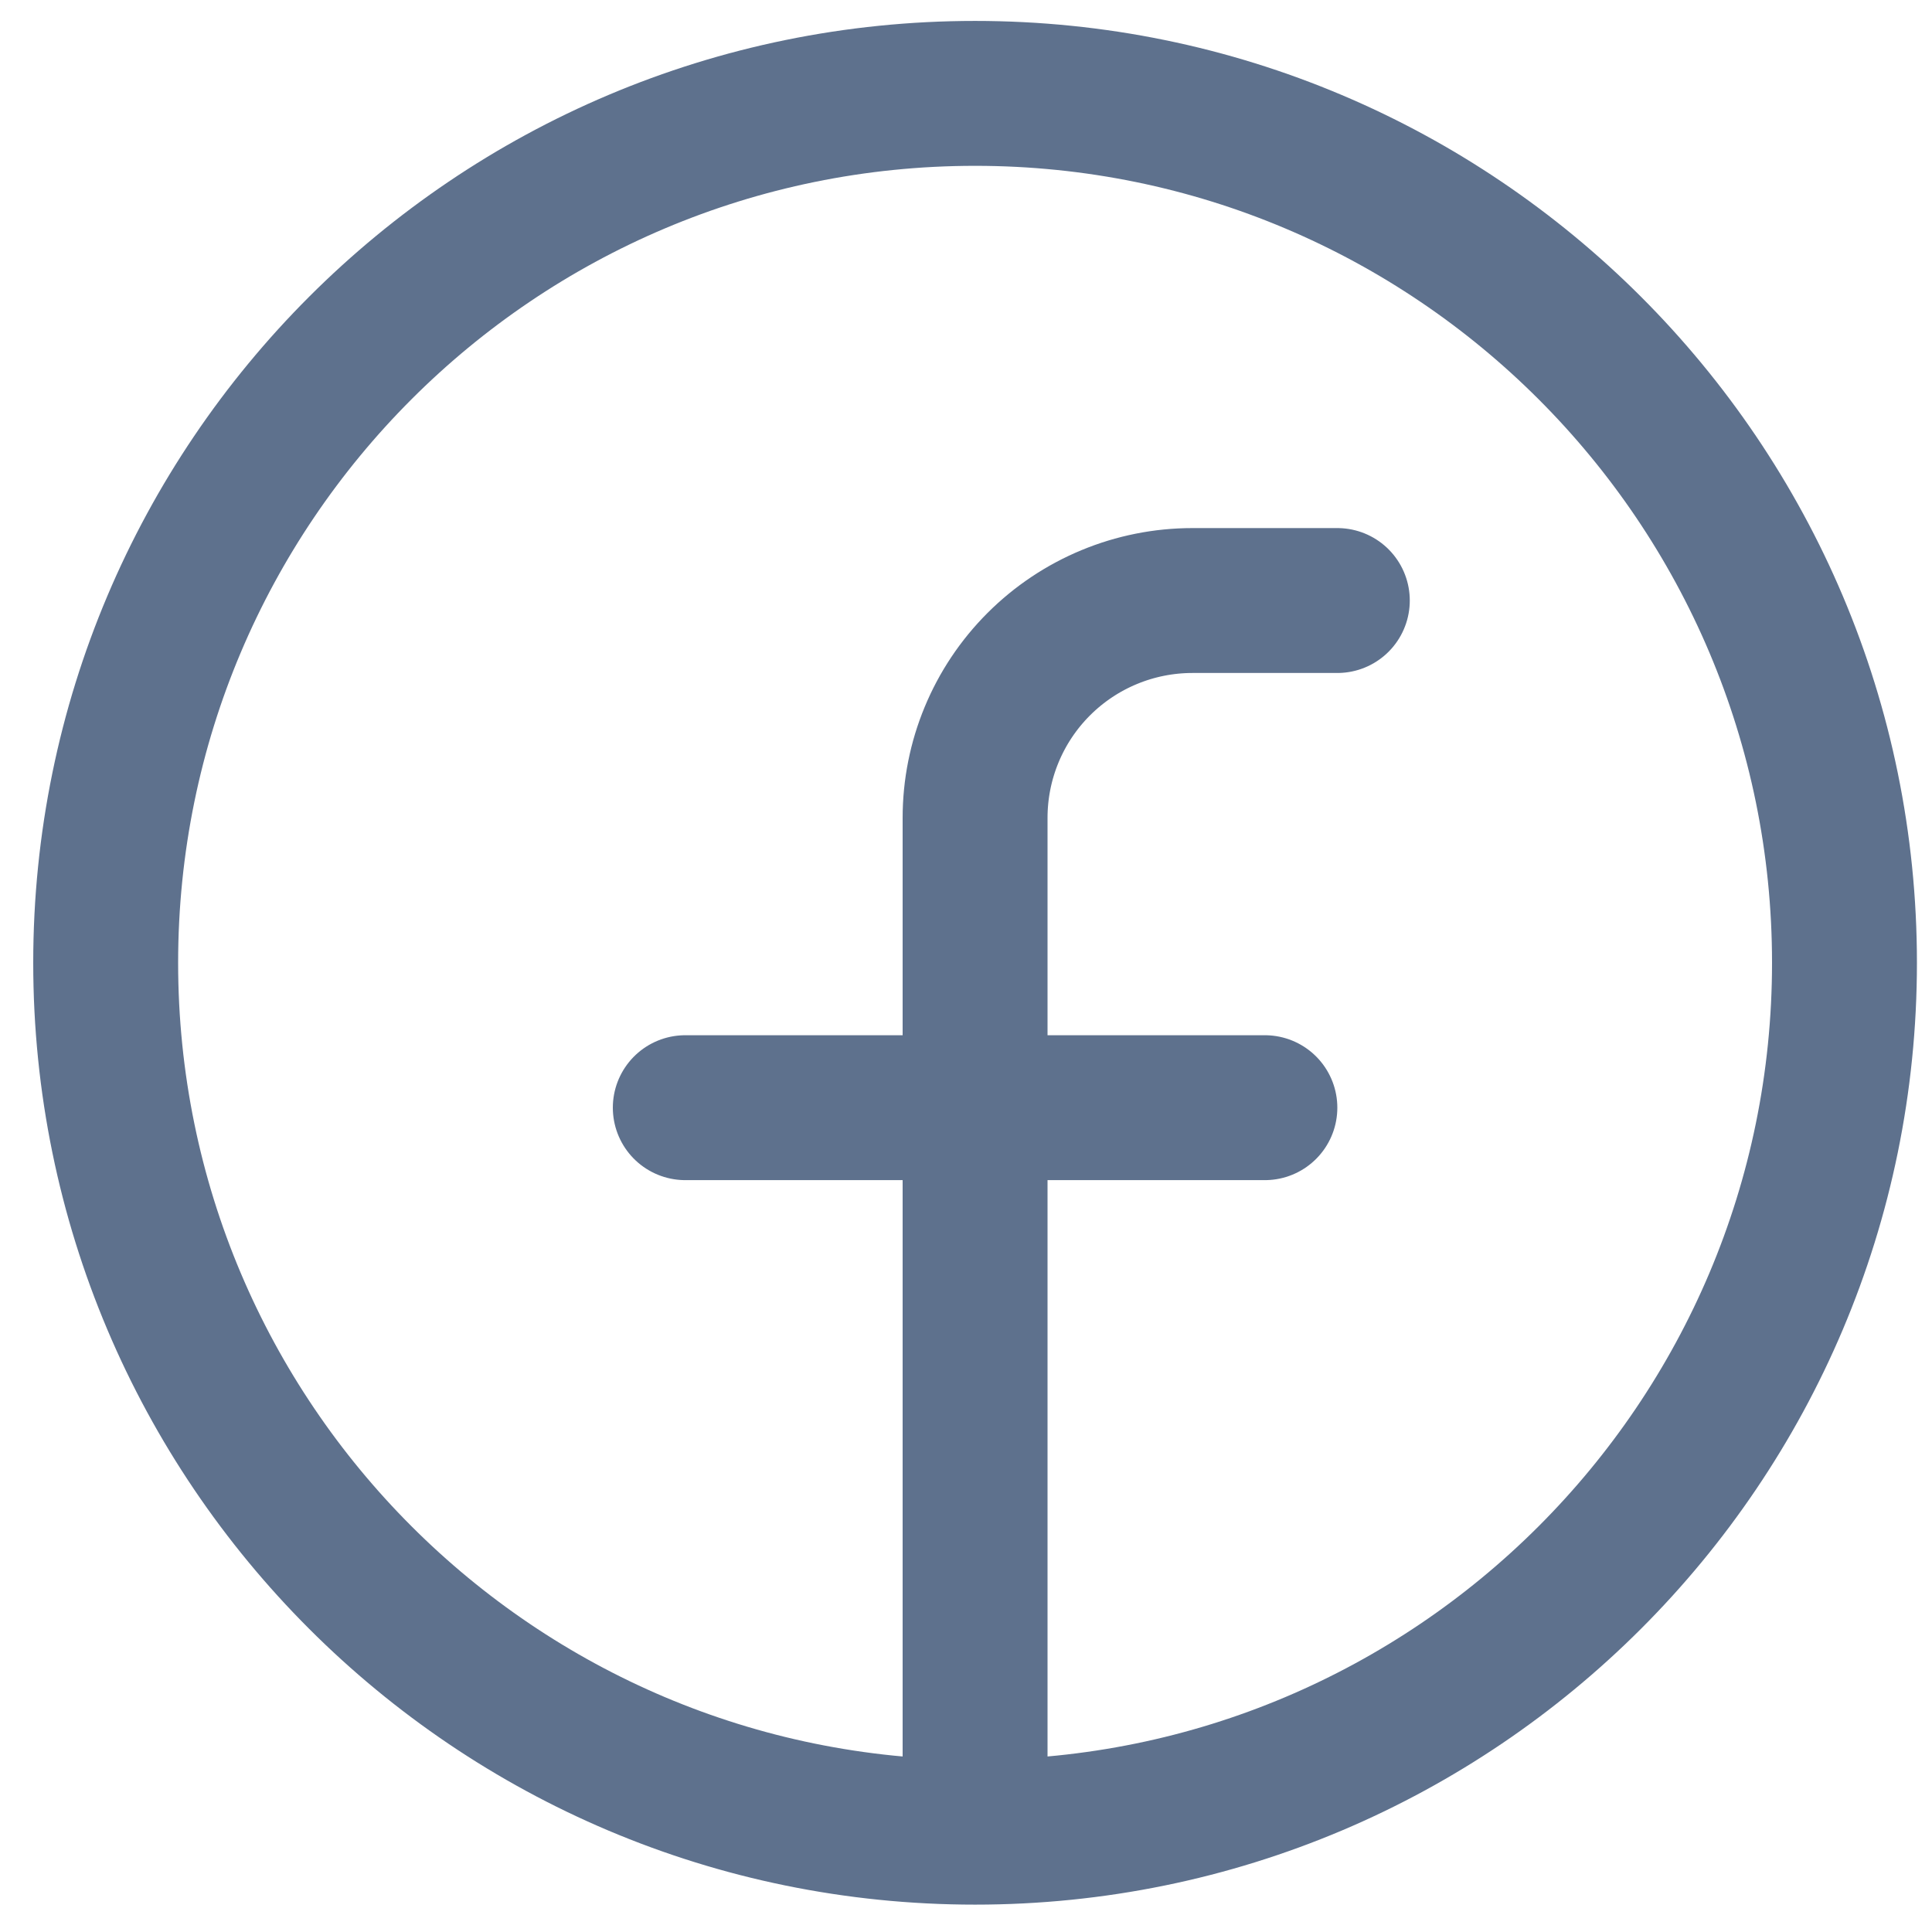
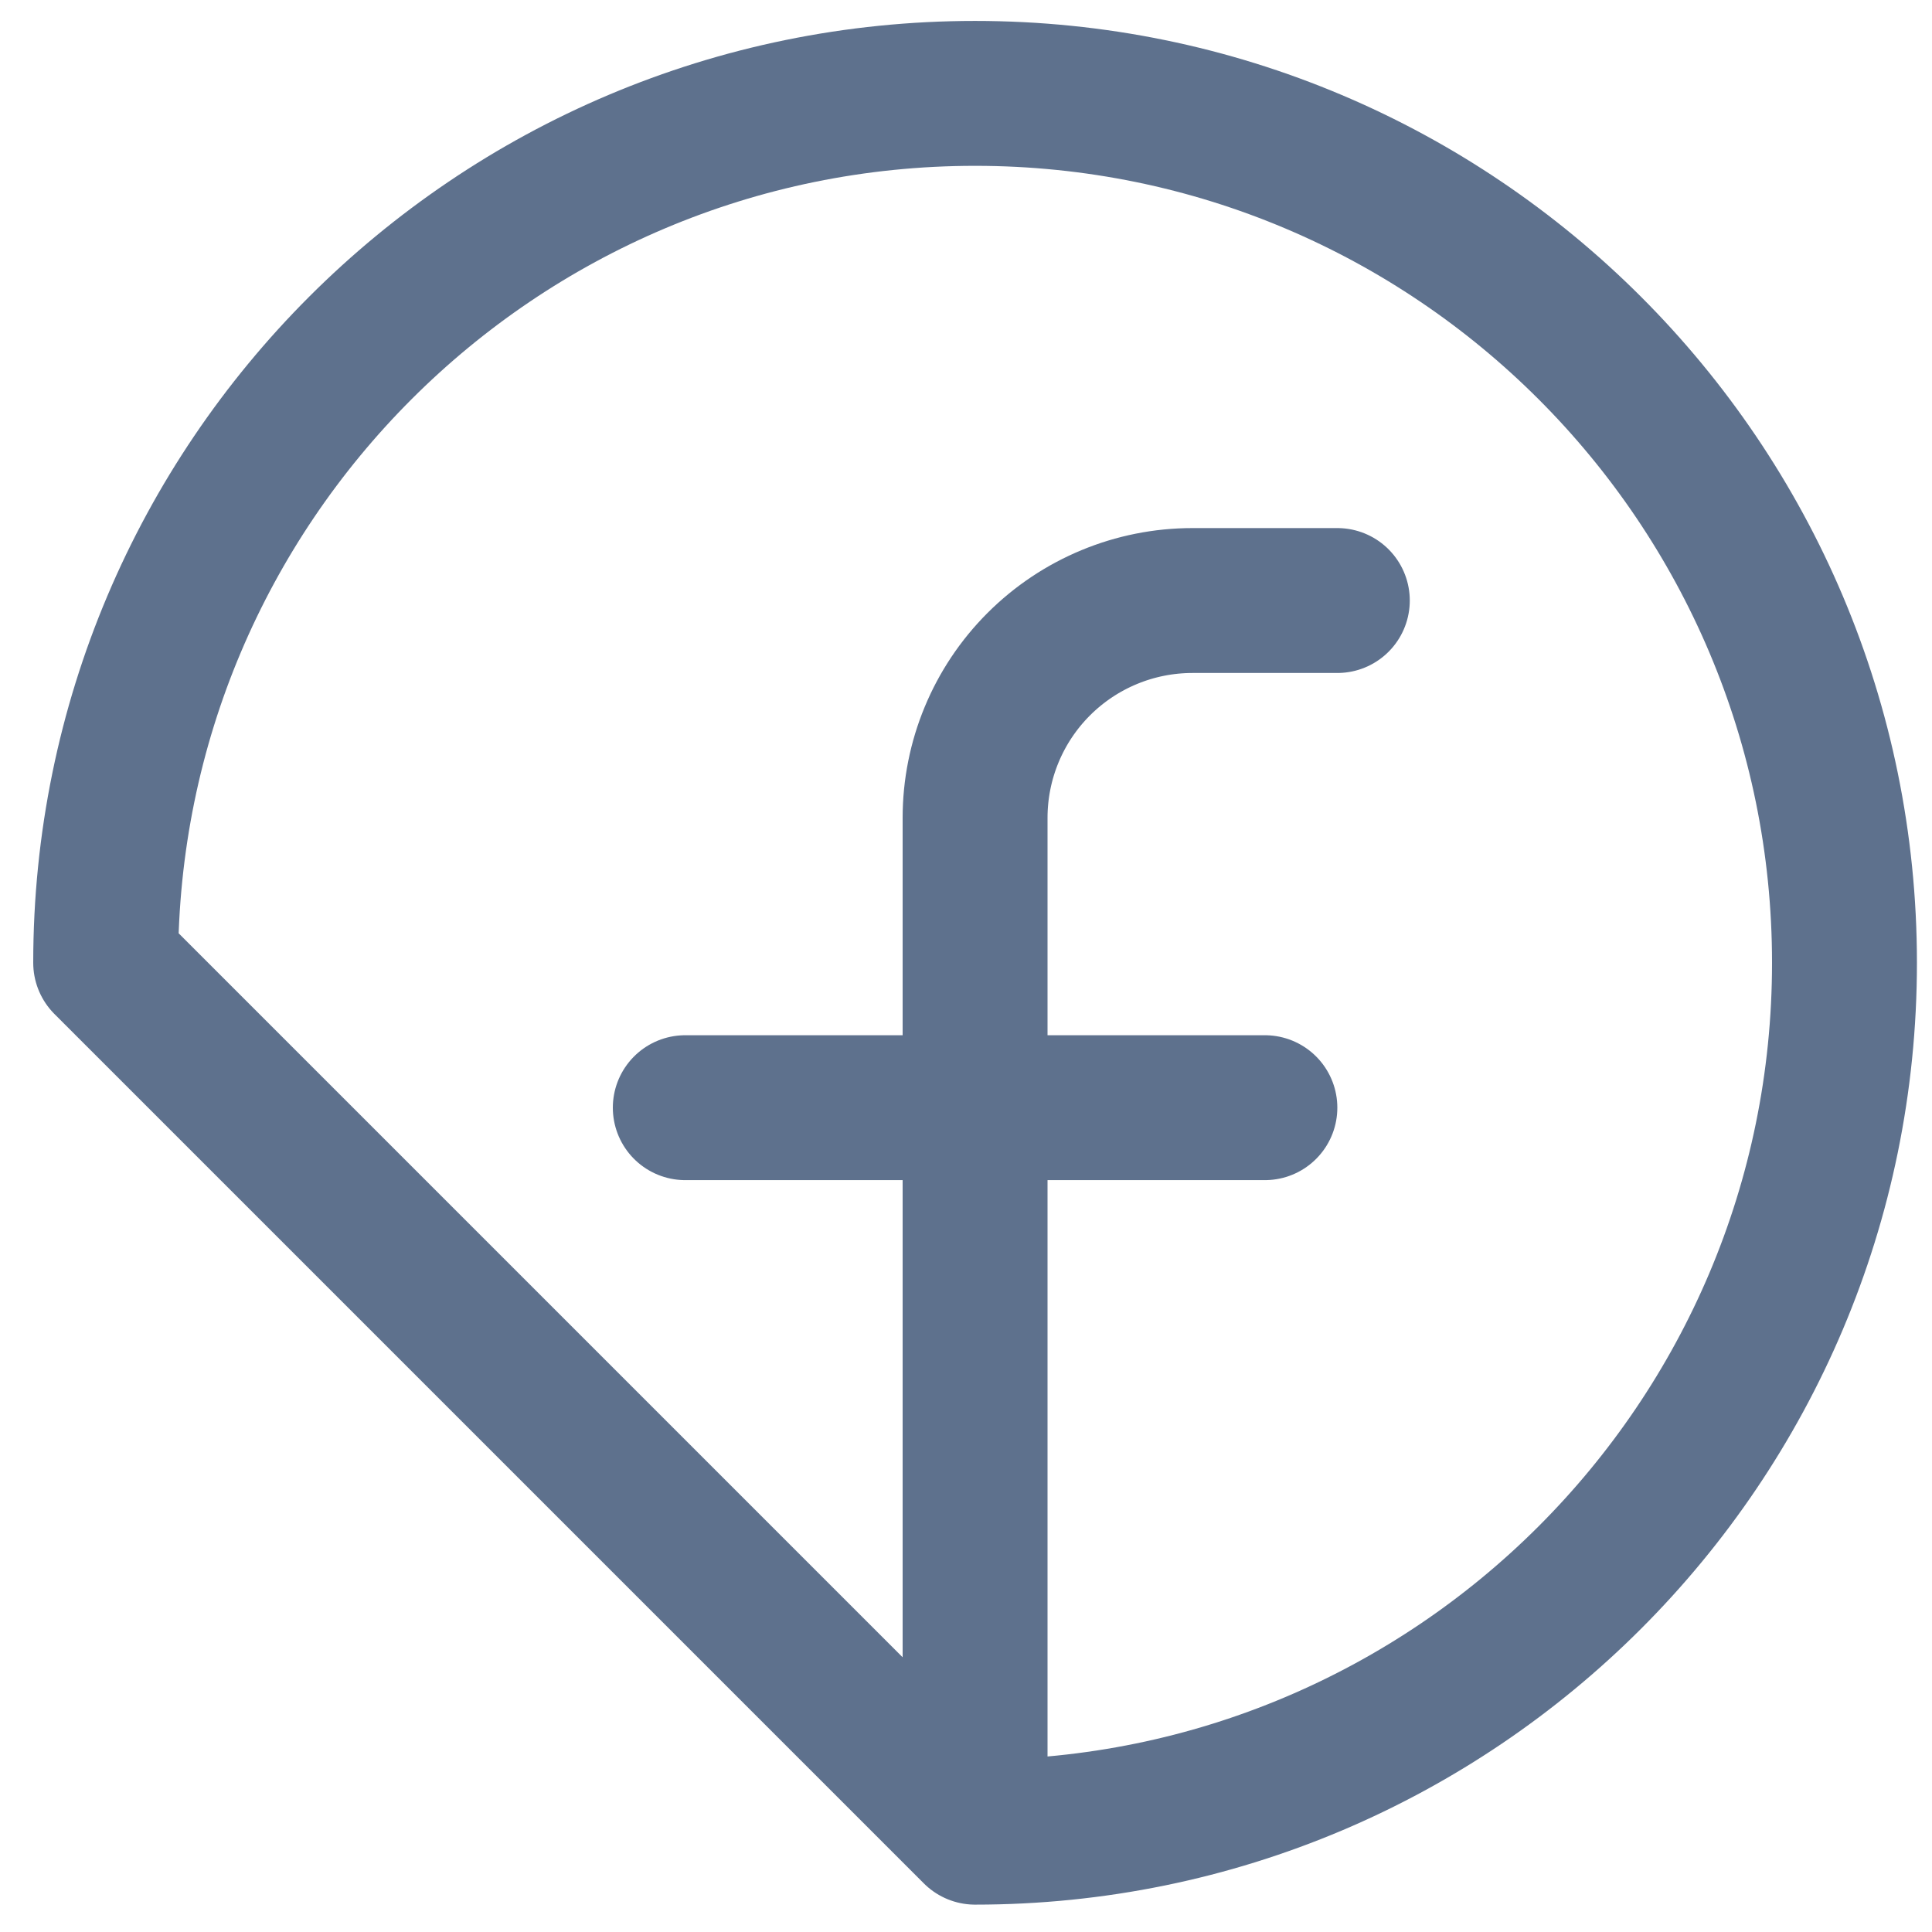
<svg xmlns="http://www.w3.org/2000/svg" width="30" height="30" viewBox="0 0 30 30" fill="none">
  <g id="Icon">
-     <path id="Vector" d="M15.141 28.45C22.596 28.45 28.641 22.406 28.641 14.95C28.641 7.494 22.596 1.45 15.141 1.45C7.685 1.45 1.641 7.494 1.641 14.95C1.641 22.406 7.685 28.45 15.141 28.45ZM15.141 28.45V12.7C15.141 11.805 15.496 10.947 16.129 10.314C16.762 9.681 17.62 9.325 18.516 9.325H20.766M10.641 17.2H19.641" stroke="#5E718D" stroke-width="2.25" stroke-linecap="round" stroke-linejoin="round" />
+     <path id="Vector" d="M15.141 28.45C22.596 28.45 28.641 22.406 28.641 14.95C28.641 7.494 22.596 1.45 15.141 1.45C7.685 1.45 1.641 7.494 1.641 14.95ZM15.141 28.45V12.7C15.141 11.805 15.496 10.947 16.129 10.314C16.762 9.681 17.62 9.325 18.516 9.325H20.766M10.641 17.2H19.641" stroke="#5E718D" stroke-width="2.25" stroke-linecap="round" stroke-linejoin="round" />
  </g>
</svg>